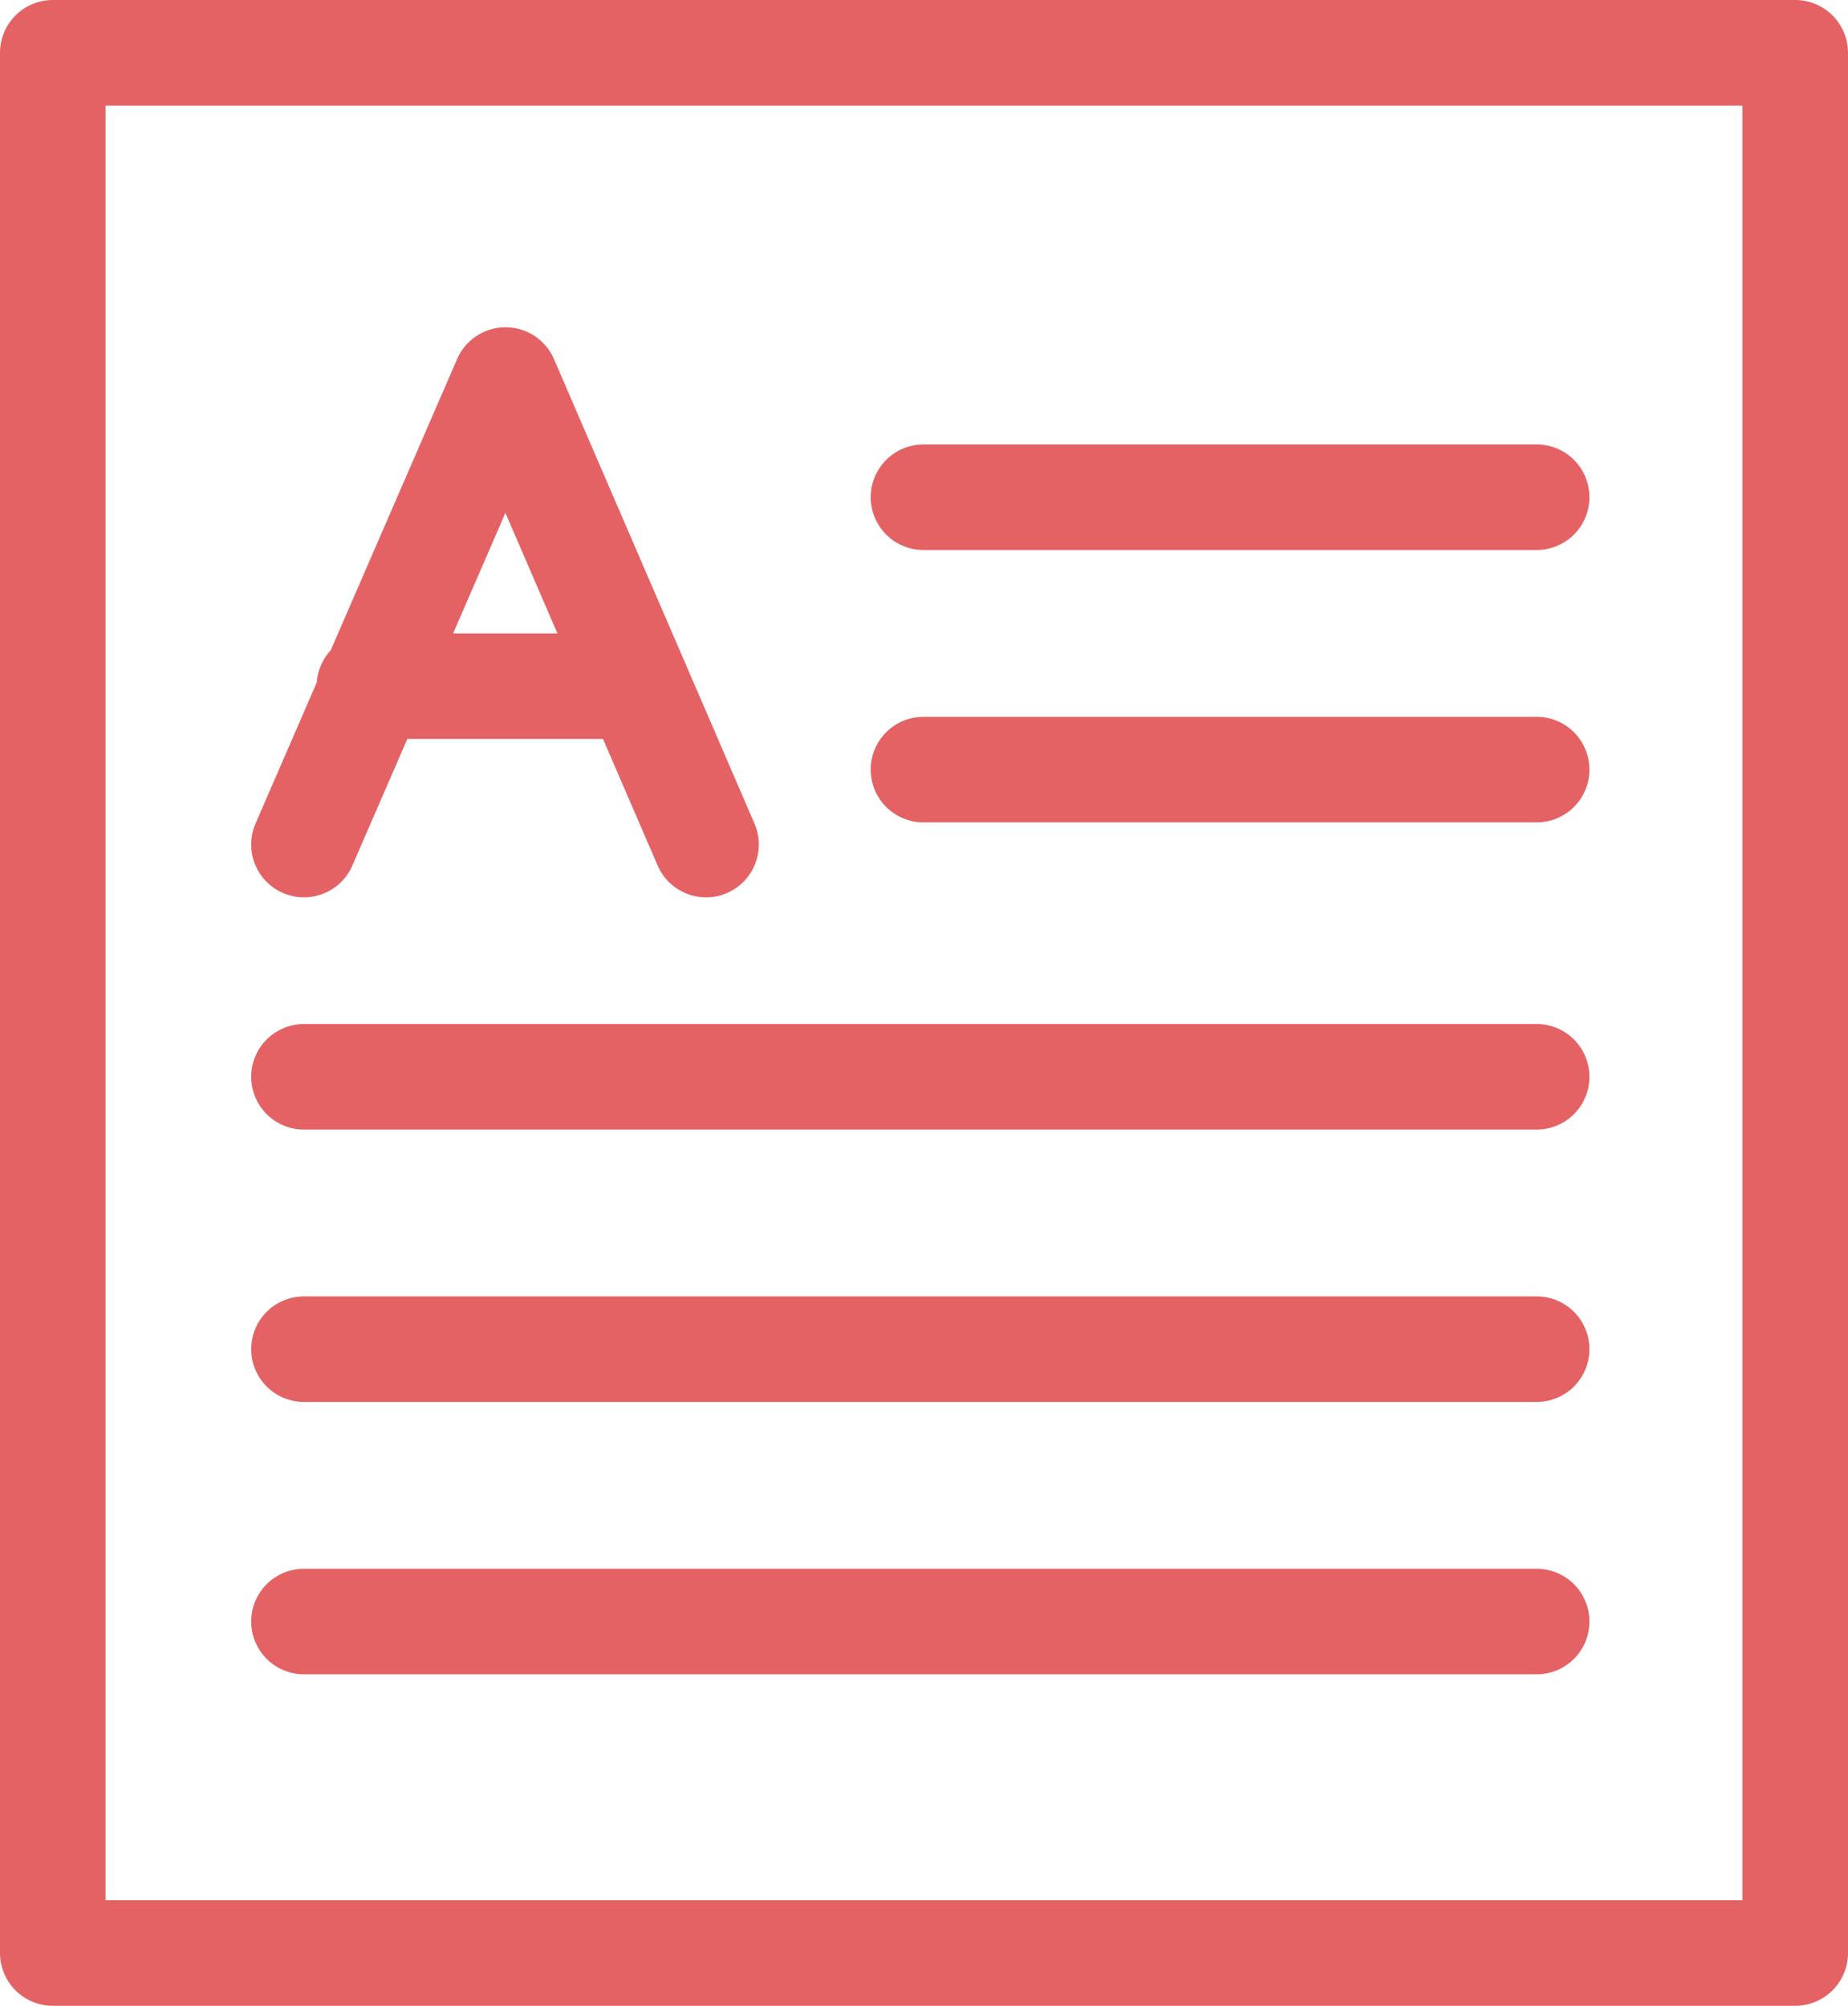
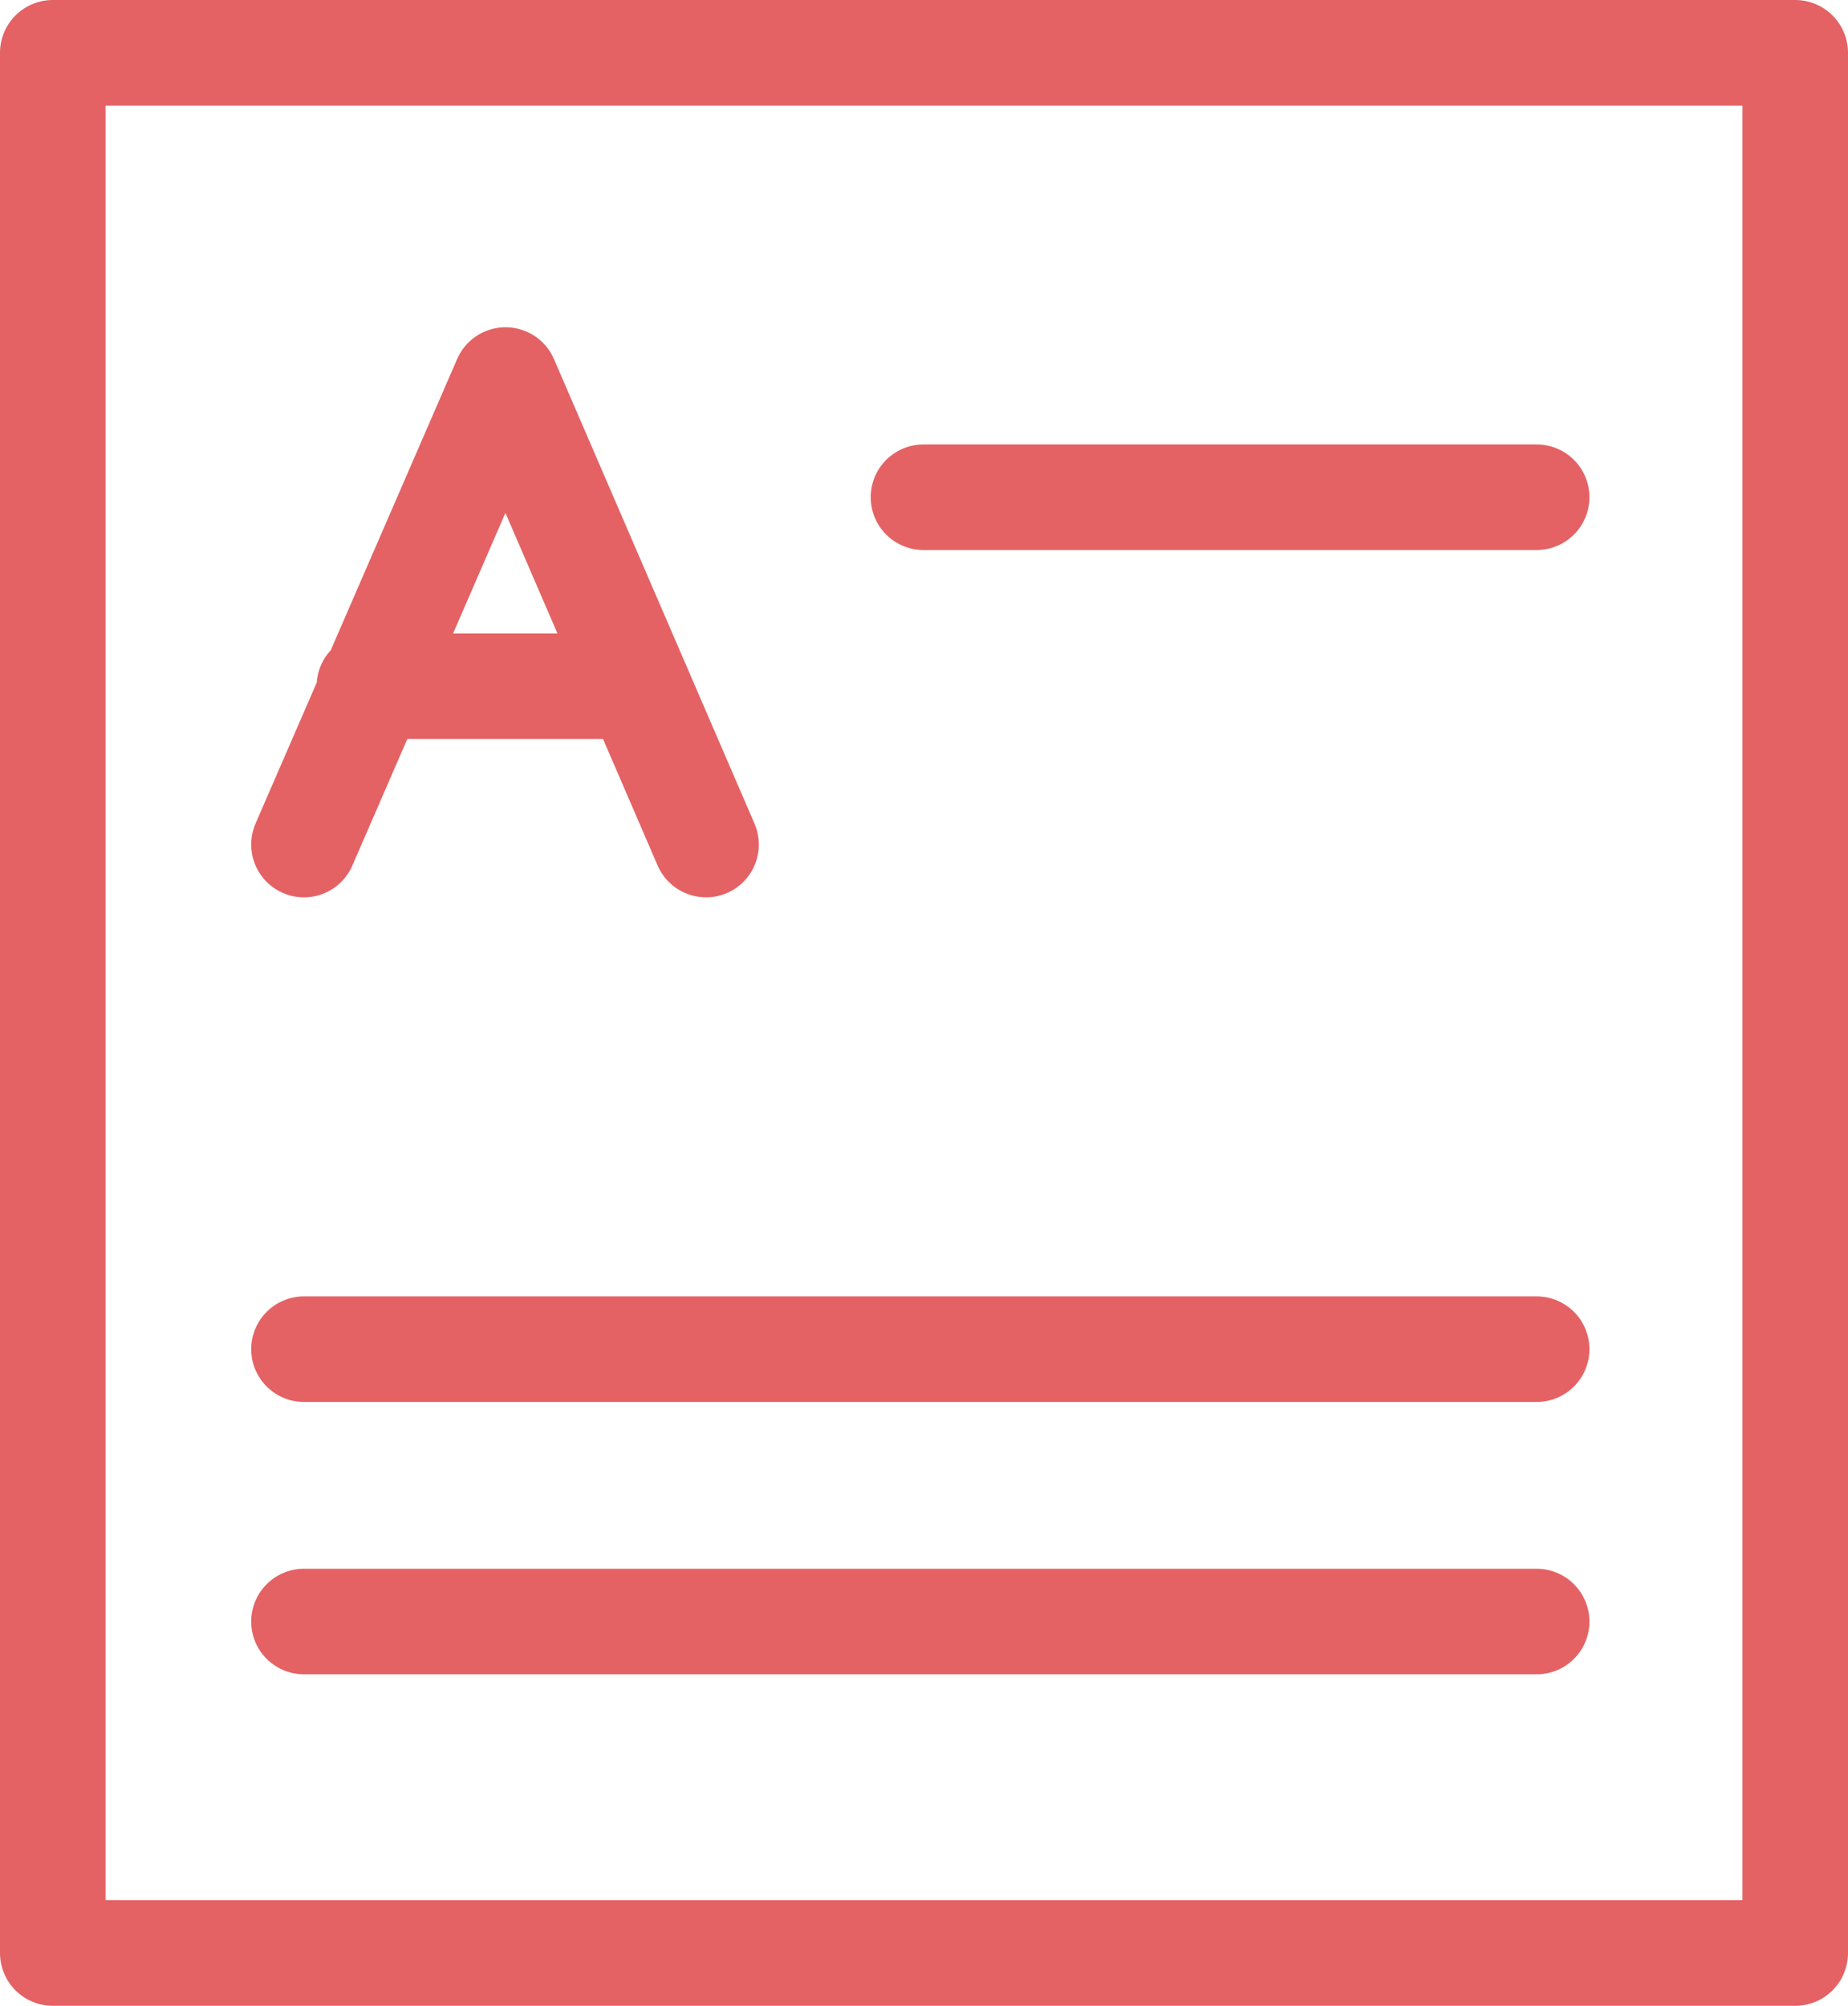
<svg xmlns="http://www.w3.org/2000/svg" viewBox="0 0 17.51 19">
  <defs>
    <style>.cls-1{fill:none;stroke:#e46264;stroke-linecap:round;stroke-linejoin:round;}</style>
  </defs>
  <title>medical-research-articles</title>
  <g id="图层_2" data-name="图层 2">
    <g id="图层_1-2" data-name="图层 1">
      <rect class="cls-1" x="0.5" y="0.5" width="16.51" height="18" />
      <line class="cls-1" x1="2.88" y1="15.36" x2="14.56" y2="15.36" />
      <line class="cls-1" x1="2.88" y1="12.78" x2="14.56" y2="12.78" />
-       <line class="cls-1" x1="2.88" y1="10.2" x2="14.56" y2="10.2" />
-       <line class="cls-1" x1="8.75" y1="7.29" x2="14.56" y2="7.29" />
      <line class="cls-1" x1="8.75" y1="4.71" x2="14.56" y2="4.71" />
      <path class="cls-1" d="M2.88,8,4.79,3.6h0L6.69,8M3.5,6.5H6" />
    </g>
  </g>
</svg>